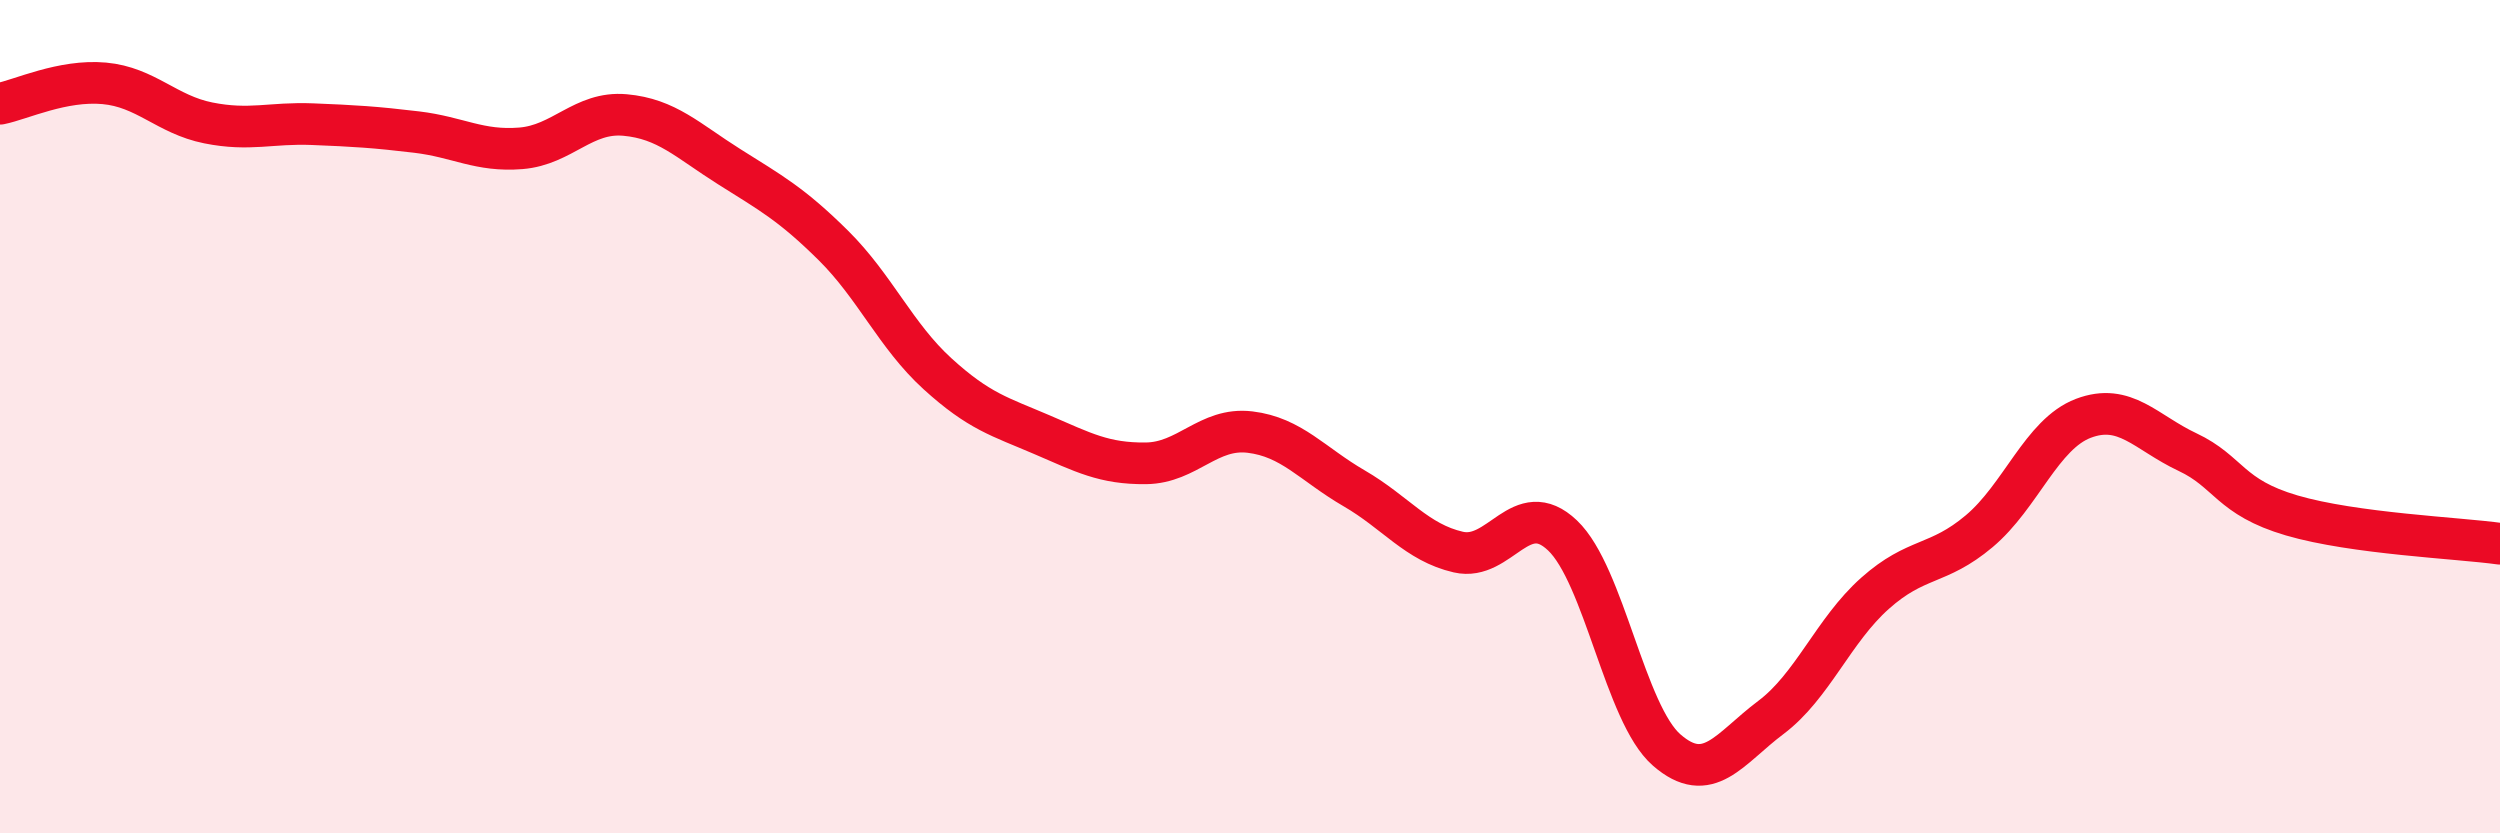
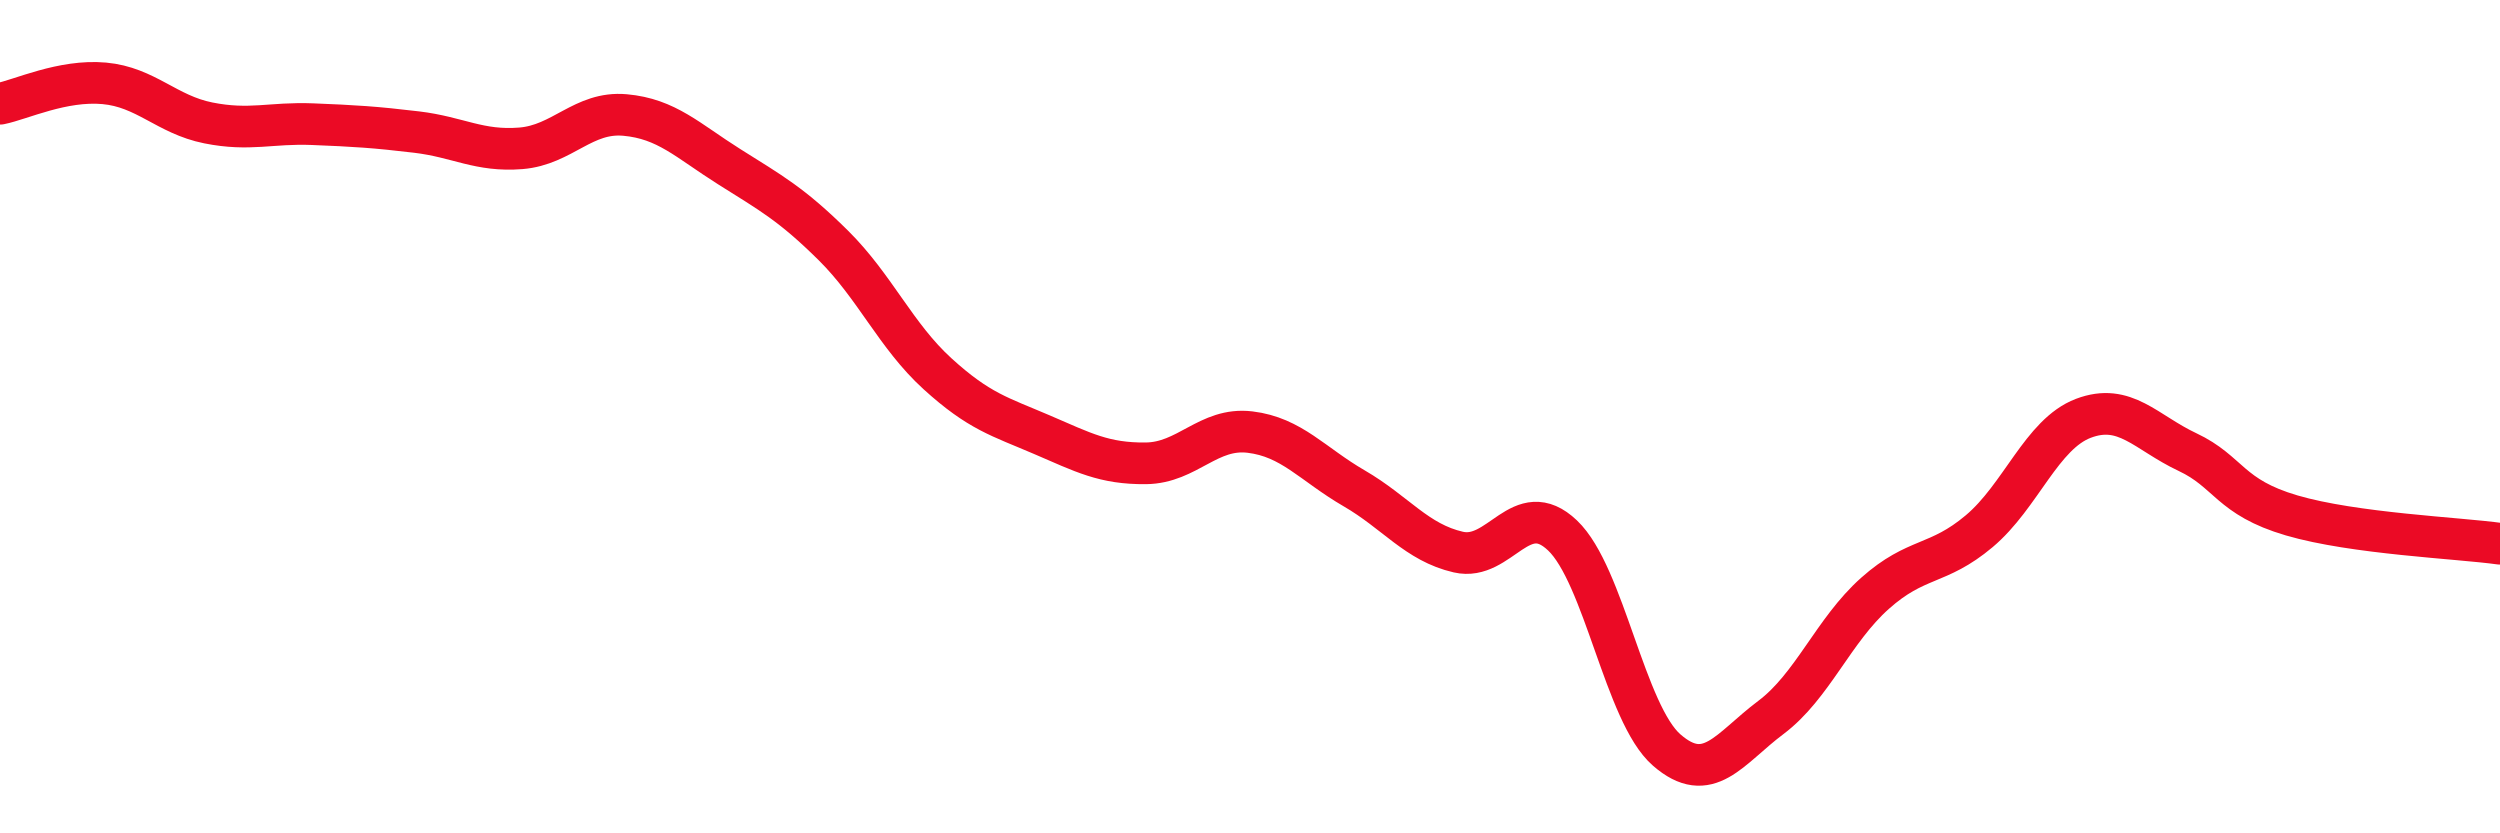
<svg xmlns="http://www.w3.org/2000/svg" width="60" height="20" viewBox="0 0 60 20">
-   <path d="M 0,2.49 C 0.5,2.39 1.5,1.91 2.5,2 C 3.5,2.09 4,2.75 5,2.95 C 6,3.15 6.5,2.94 7.5,2.98 C 8.5,3.02 9,3.05 10,3.17 C 11,3.29 11.5,3.64 12.5,3.56 C 13.5,3.48 14,2.67 15,2.76 C 16,2.85 16.5,3.37 17.5,4 C 18.5,4.63 19,4.9 20,5.89 C 21,6.88 21.5,8.06 22.5,8.97 C 23.5,9.88 24,10 25,10.43 C 26,10.86 26.5,11.13 27.5,11.12 C 28.5,11.11 29,10.25 30,10.37 C 31,10.49 31.5,11.14 32.5,11.72 C 33.5,12.3 34,13.02 35,13.25 C 36,13.48 36.5,11.9 37.5,12.85 C 38.5,13.8 39,17.13 40,18 C 41,18.87 41.5,17.97 42.5,17.22 C 43.5,16.47 44,15.13 45,14.24 C 46,13.35 46.5,13.59 47.5,12.75 C 48.5,11.91 49,10.42 50,10.04 C 51,9.66 51.5,10.38 52.5,10.85 C 53.5,11.32 53.5,11.93 55,12.37 C 56.5,12.81 59,12.91 60,13.05L60 20L0 20Z" fill="#EB0A25" opacity="0.1" stroke-linecap="round" stroke-linejoin="round" />
  <path d="M 0,2.49 C 0.5,2.39 1.5,1.91 2.5,2 C 3.5,2.09 4,2.75 5,2.95 C 6,3.15 6.5,2.94 7.5,2.98 C 8.5,3.02 9,3.05 10,3.17 C 11,3.29 11.5,3.64 12.5,3.56 C 13.5,3.48 14,2.67 15,2.76 C 16,2.85 16.5,3.37 17.5,4 C 18.5,4.63 19,4.9 20,5.89 C 21,6.88 21.5,8.06 22.5,8.97 C 23.5,9.88 24,10 25,10.43 C 26,10.86 26.5,11.13 27.5,11.12 C 28.5,11.11 29,10.25 30,10.37 C 31,10.49 31.5,11.14 32.5,11.72 C 33.5,12.3 34,13.02 35,13.25 C 36,13.48 36.5,11.9 37.5,12.85 C 38.5,13.8 39,17.13 40,18 C 41,18.87 41.5,17.97 42.5,17.22 C 43.5,16.47 44,15.13 45,14.24 C 46,13.35 46.5,13.59 47.5,12.75 C 48.5,11.91 49,10.42 50,10.04 C 51,9.66 51.5,10.38 52.5,10.85 C 53.5,11.32 53.5,11.93 55,12.37 C 56.5,12.81 59,12.91 60,13.05" stroke="#EB0A25" stroke-width="1" fill="none" stroke-linecap="round" stroke-linejoin="round" />
</svg>